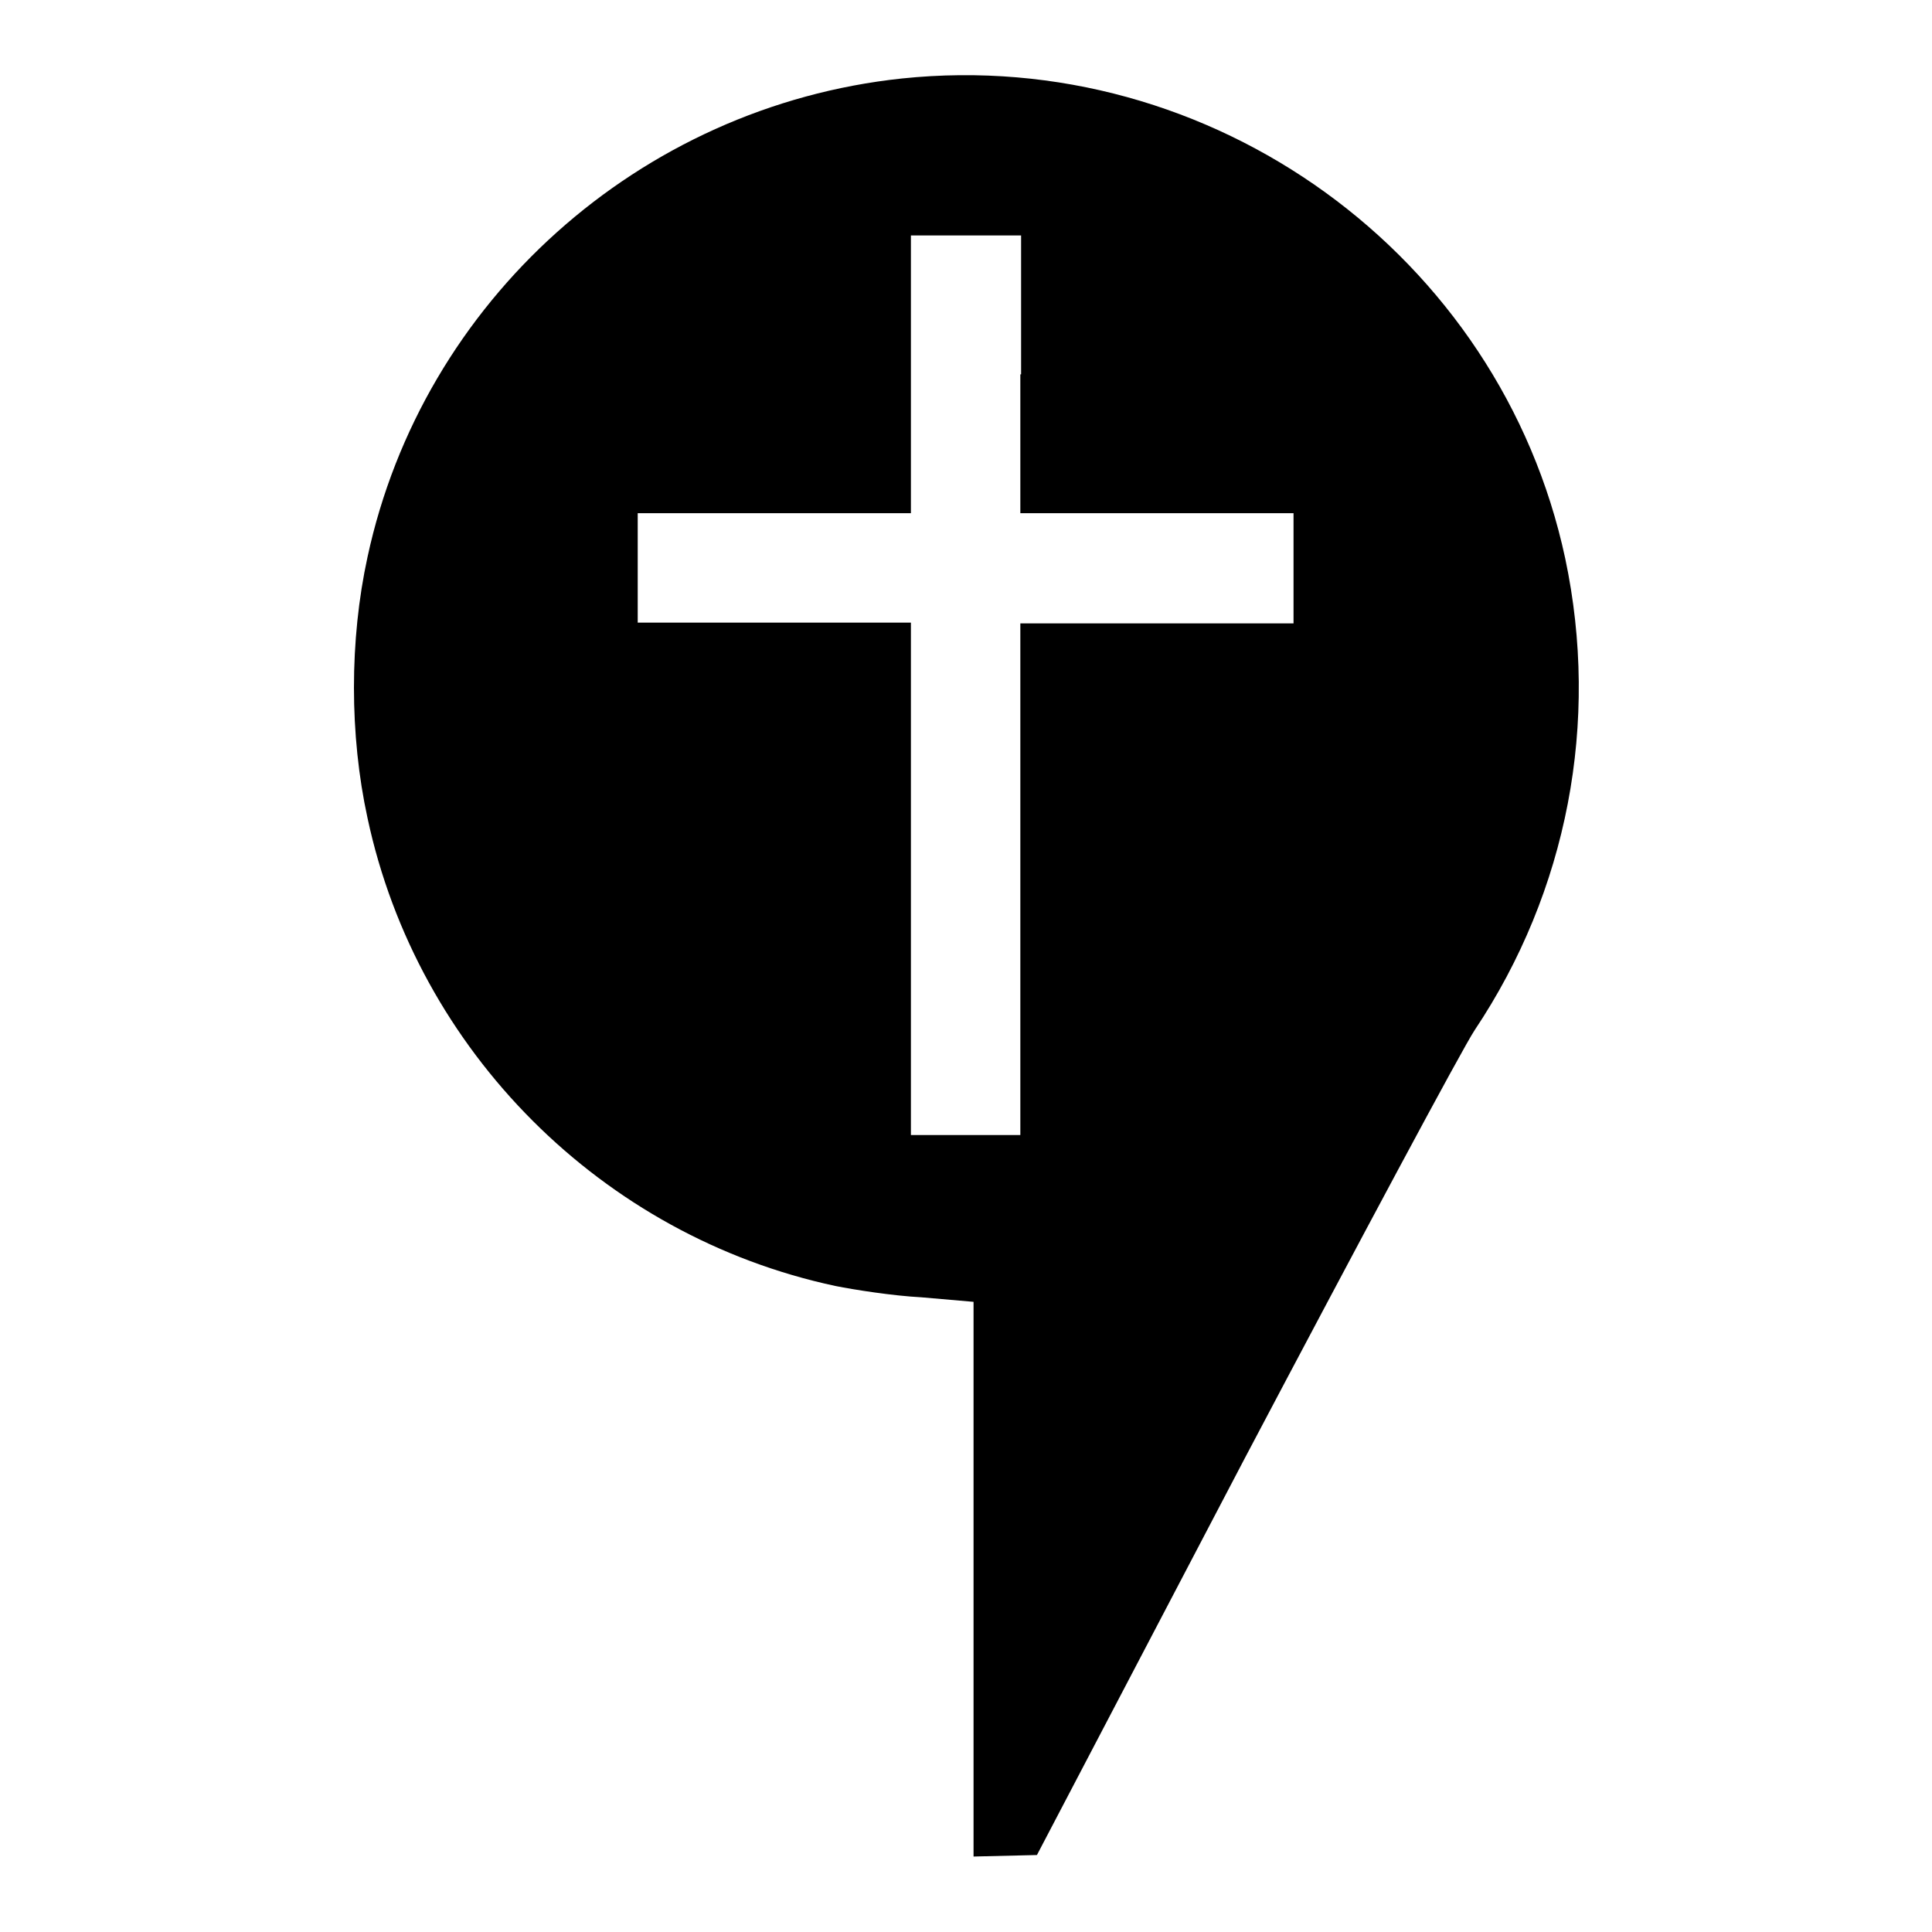
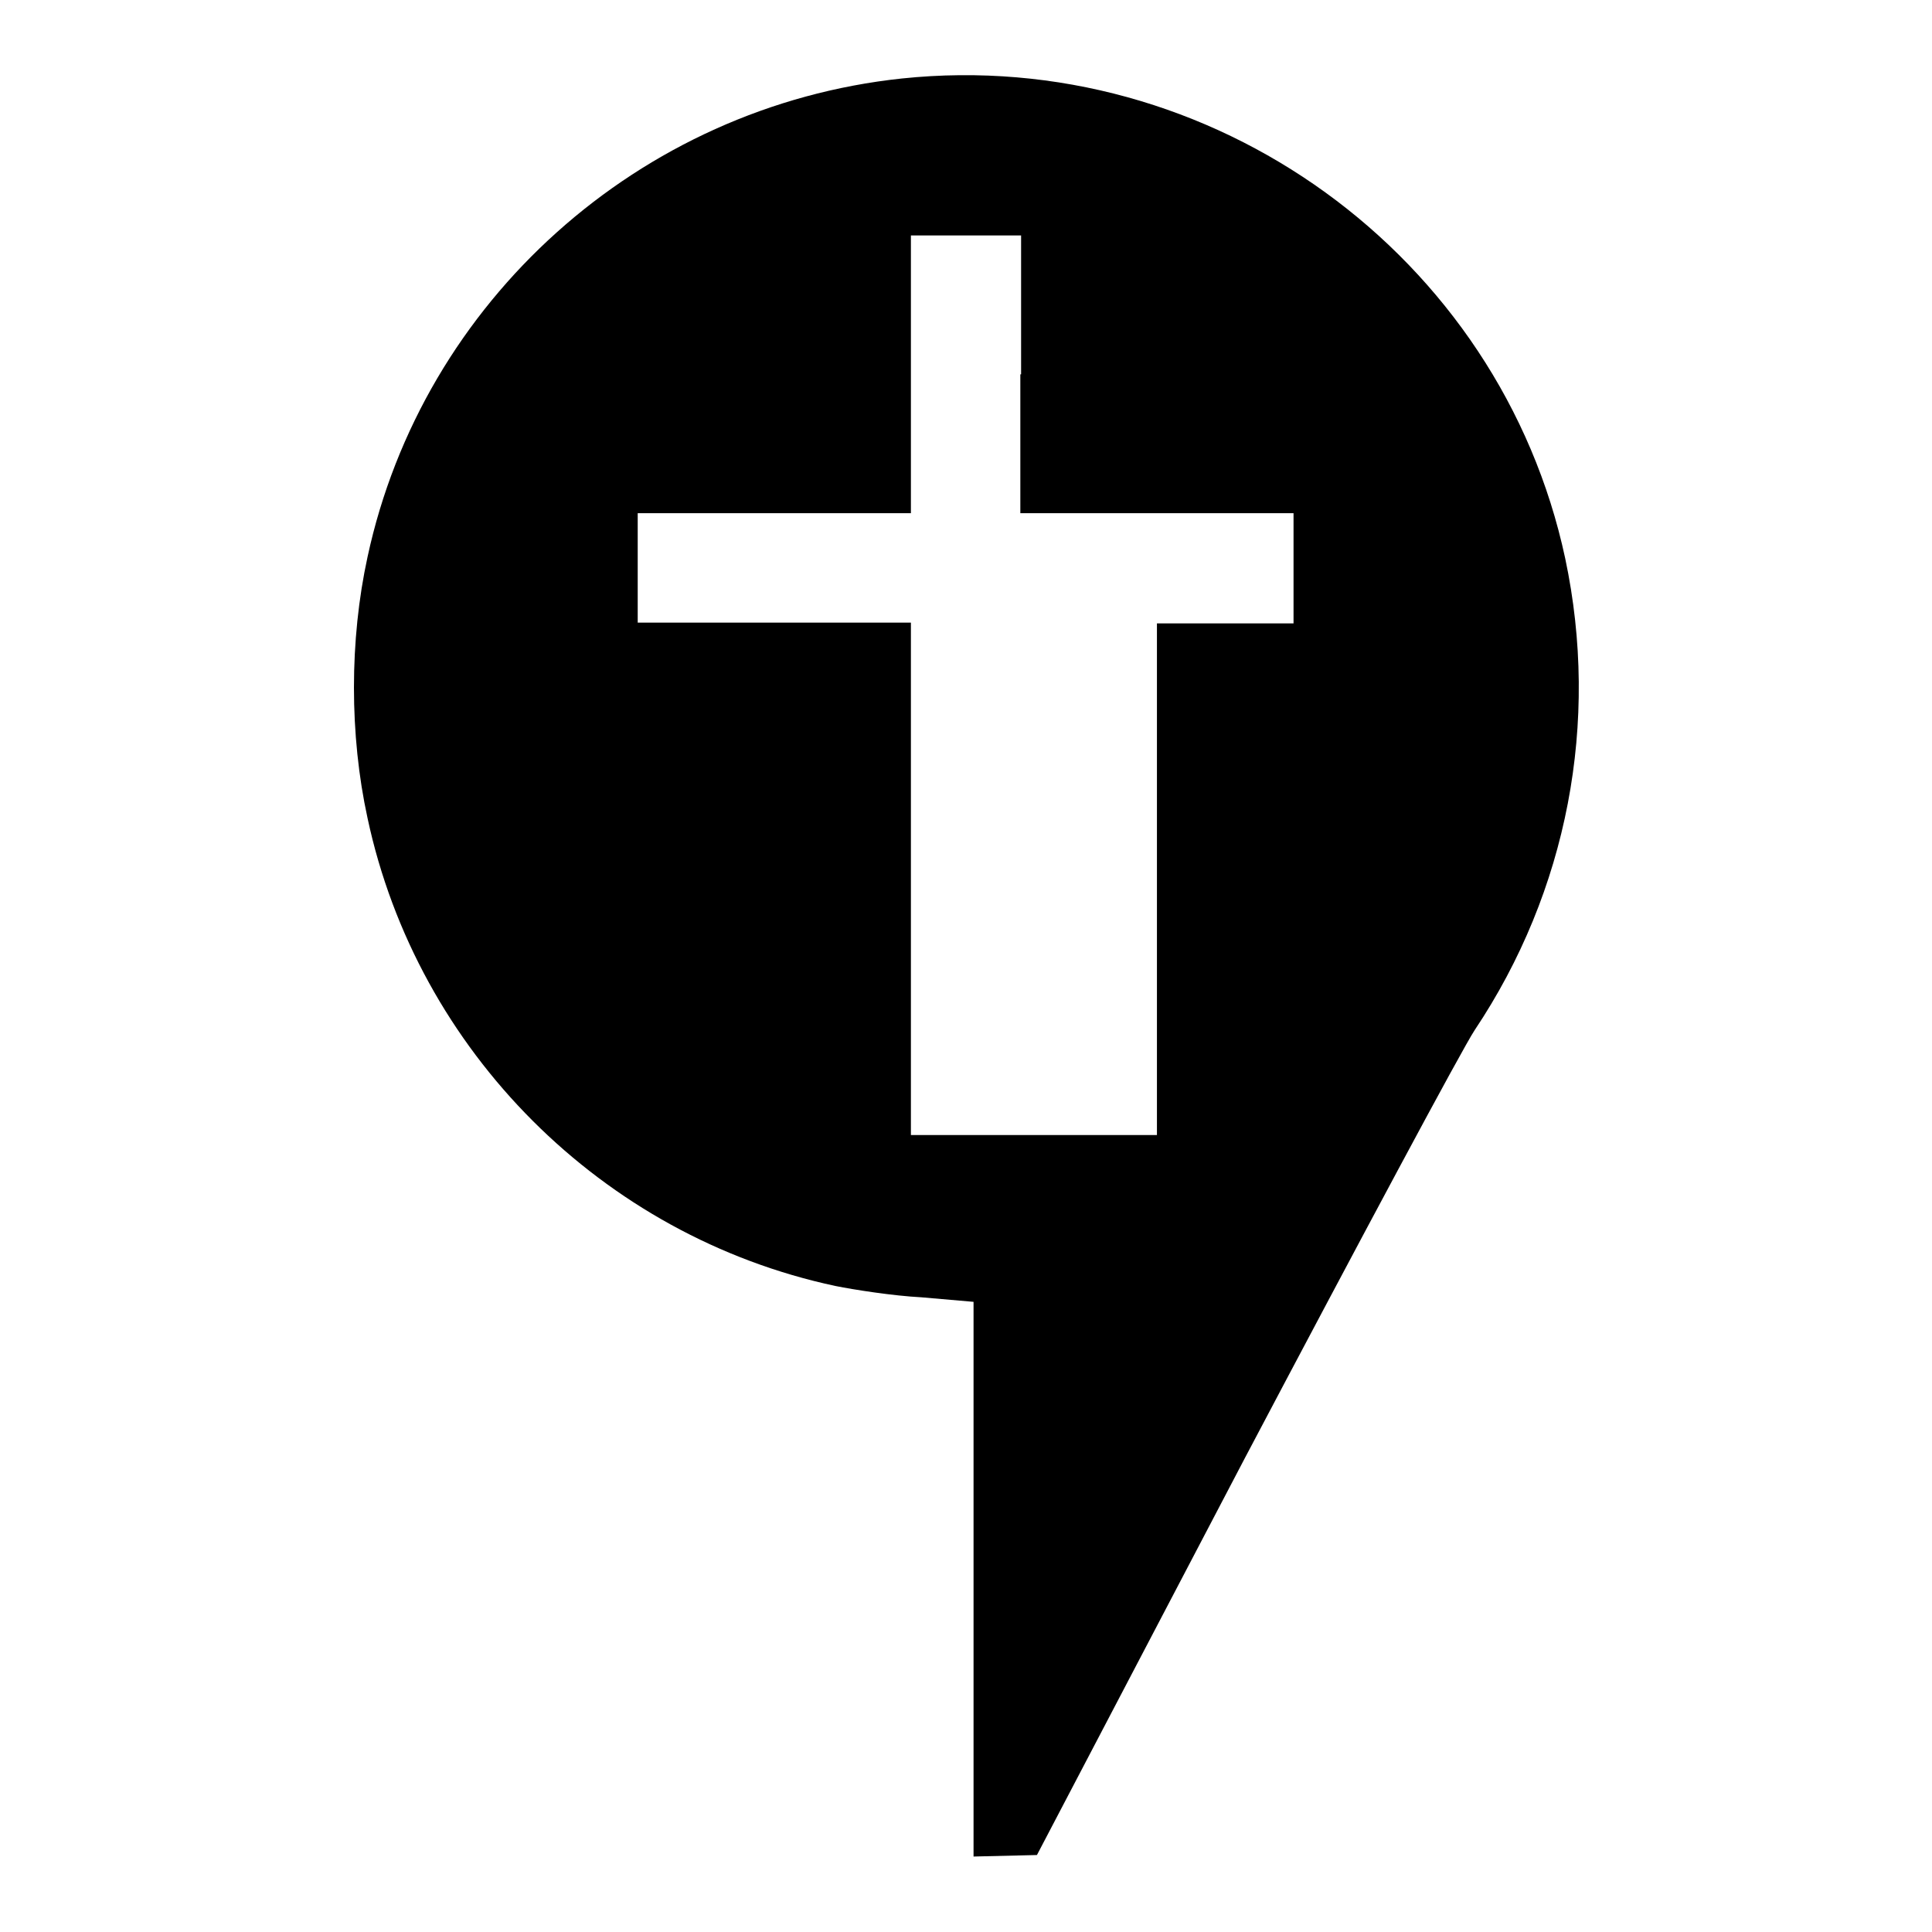
<svg xmlns="http://www.w3.org/2000/svg" version="1.1" x="0px" y="0px" viewBox="0 0 256 256" enable-background="new 0 0 256 256" xml:space="preserve">
  <g>
    <g>
      <g>
-         <path fill="#000000" d="M119.5,10.4c-34.8,3.7-63.5,29.5-70.8,63.4c-2.4,11-2.4,23.6,0,34.6c6.6,30.9,31.1,55.4,62,62c2.5,0.5,7.6,1.3,11.4,1.5l6.9,0.6v36.7V246l4.2-0.1l4.2-0.1l27.5-52.5c15.2-28.8,28.9-54.4,30.5-56.8c12.3-18.4,16.6-40.8,12-62.5C198.8,33.8,160.6,6.1,119.5,10.4z M135.2,49.6V68h18.1h18.1v7.3v7.3h-18.1h-18.1v33.9v33.9H128h-7.3v-33.9V82.5h-18.1H84.5v-7.3V68h18.1h18.1V49.6V31.2h7.3h7.3V49.6z" />
+         <path fill="#000000" d="M119.5,10.4c-34.8,3.7-63.5,29.5-70.8,63.4c-2.4,11-2.4,23.6,0,34.6c6.6,30.9,31.1,55.4,62,62c2.5,0.5,7.6,1.3,11.4,1.5l6.9,0.6v36.7V246l4.2-0.1l4.2-0.1l27.5-52.5c15.2-28.8,28.9-54.4,30.5-56.8c12.3-18.4,16.6-40.8,12-62.5C198.8,33.8,160.6,6.1,119.5,10.4z M135.2,49.6V68h18.1h18.1v7.3v7.3h-18.1v33.9v33.9H128h-7.3v-33.9V82.5h-18.1H84.5v-7.3V68h18.1h18.1V49.6V31.2h7.3h7.3V49.6z" />
      </g>
    </g>
  </g>
</svg>